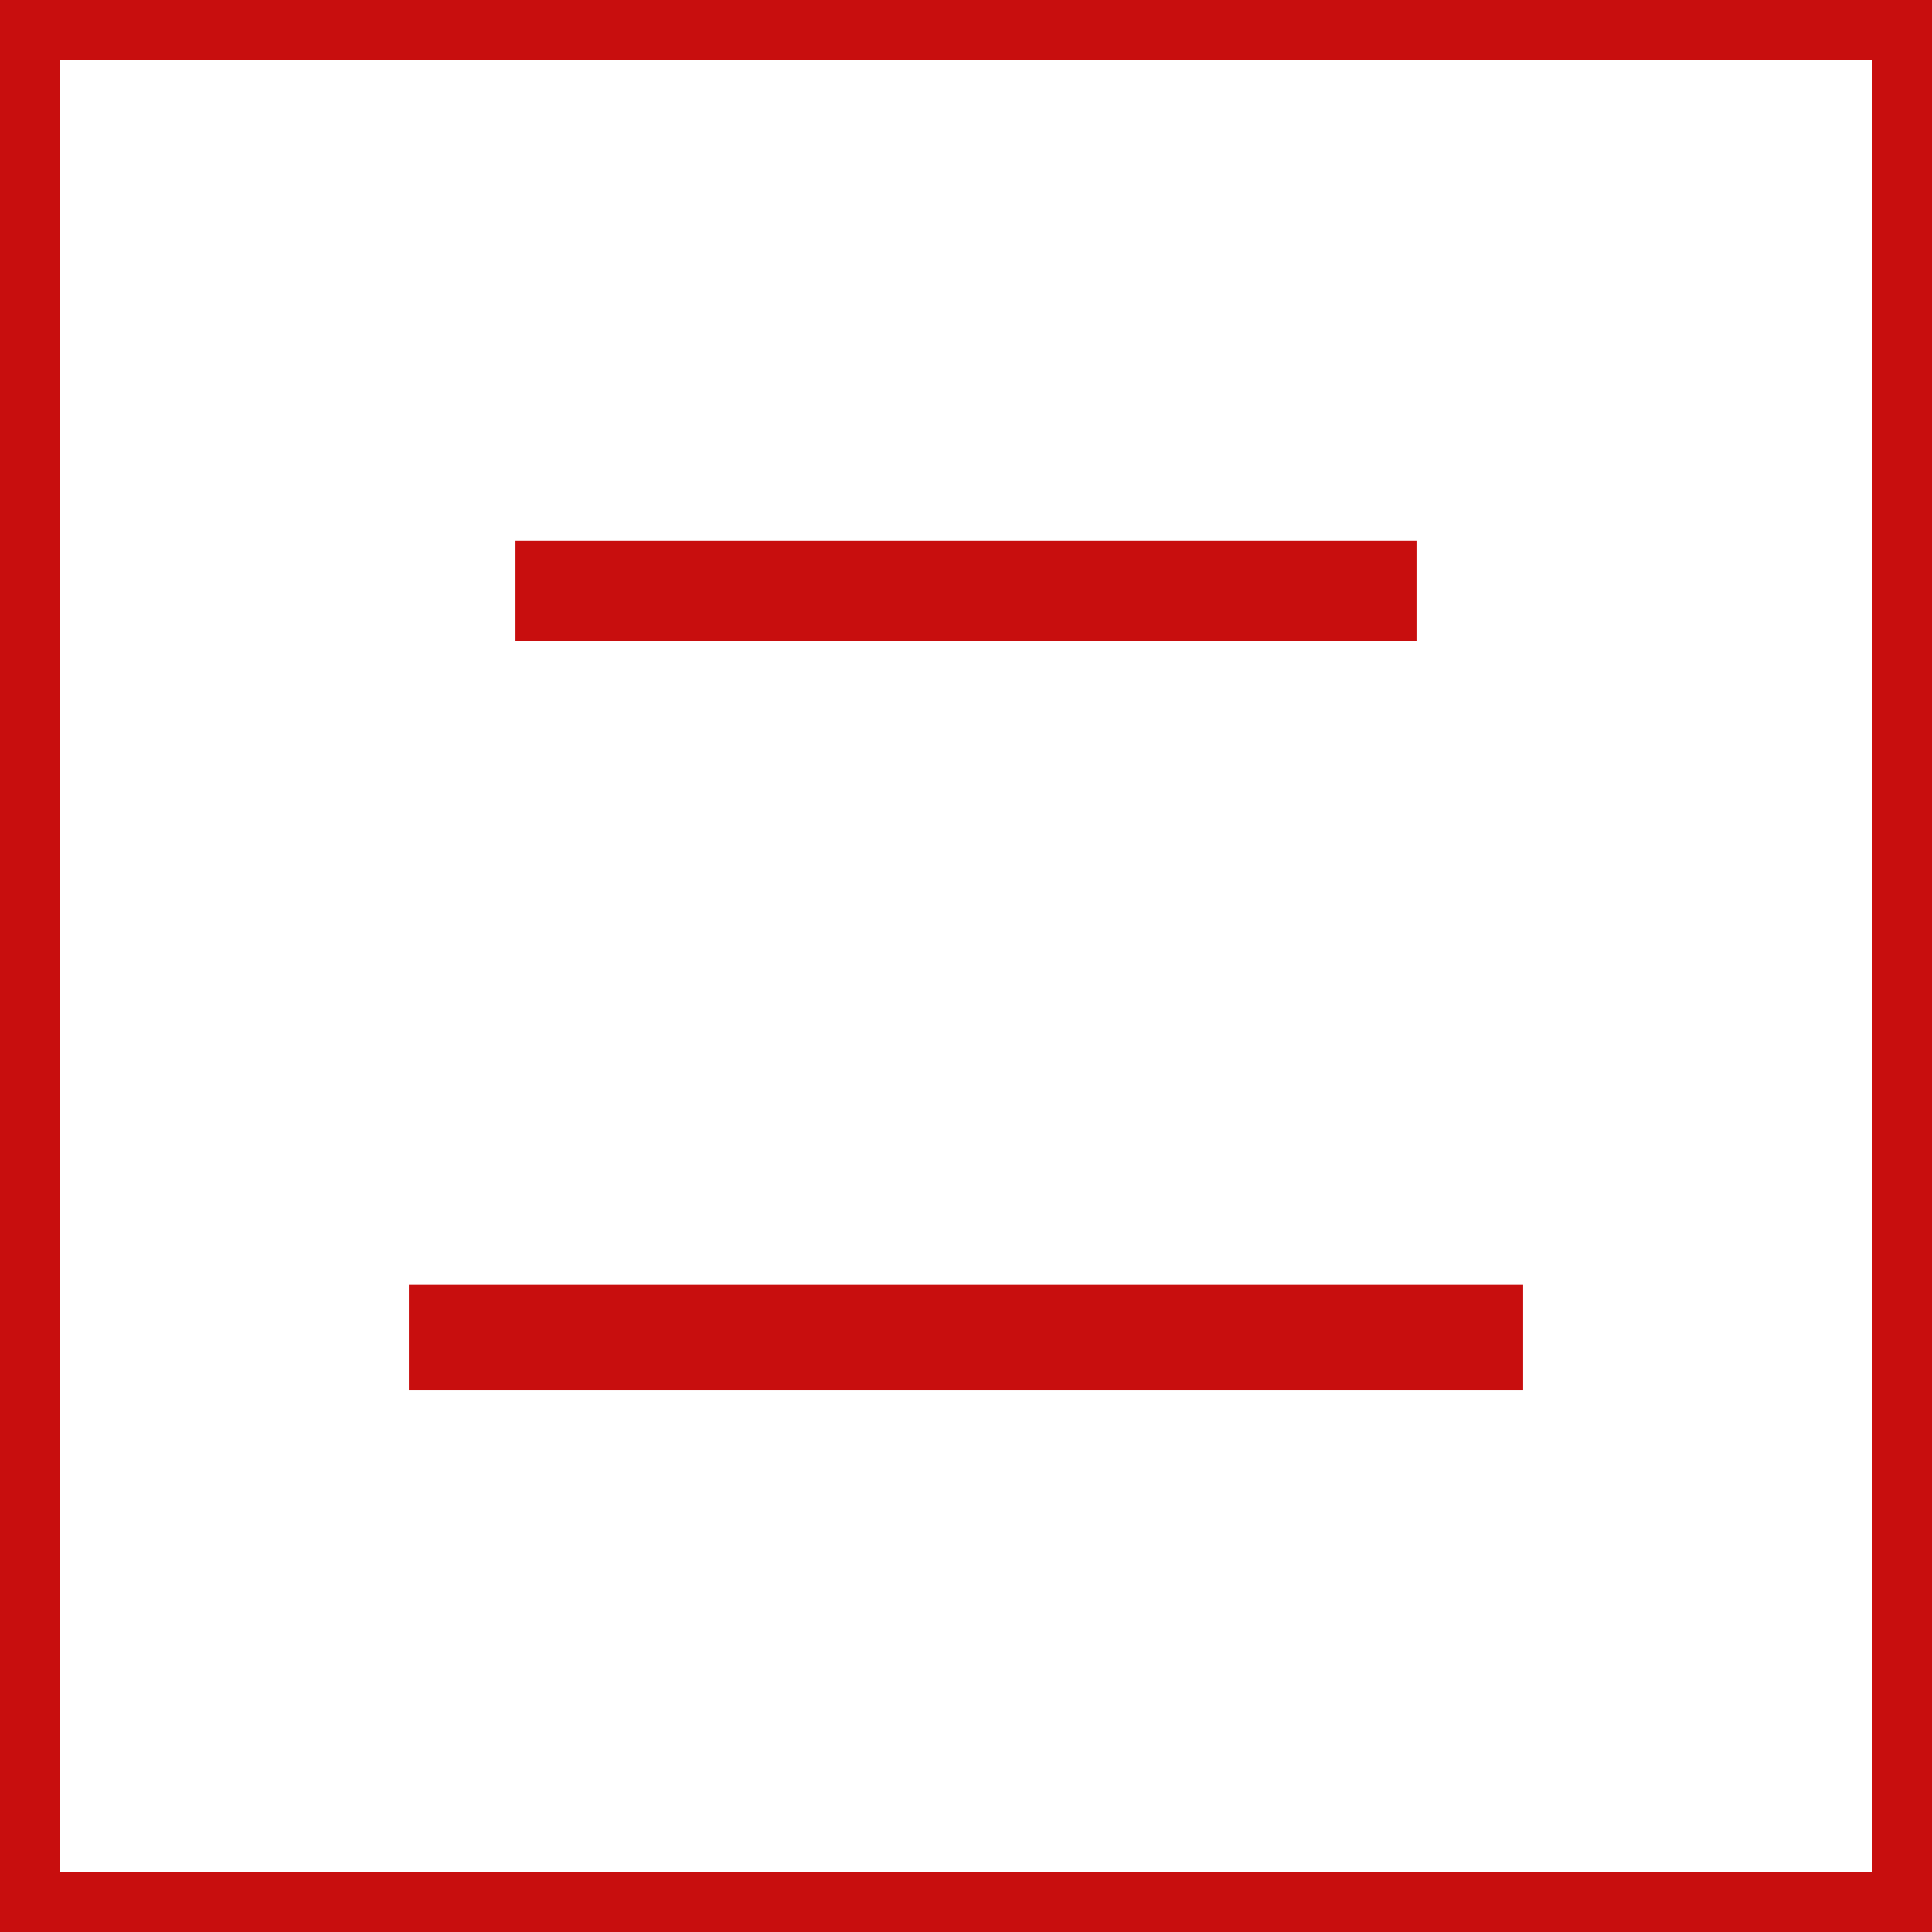
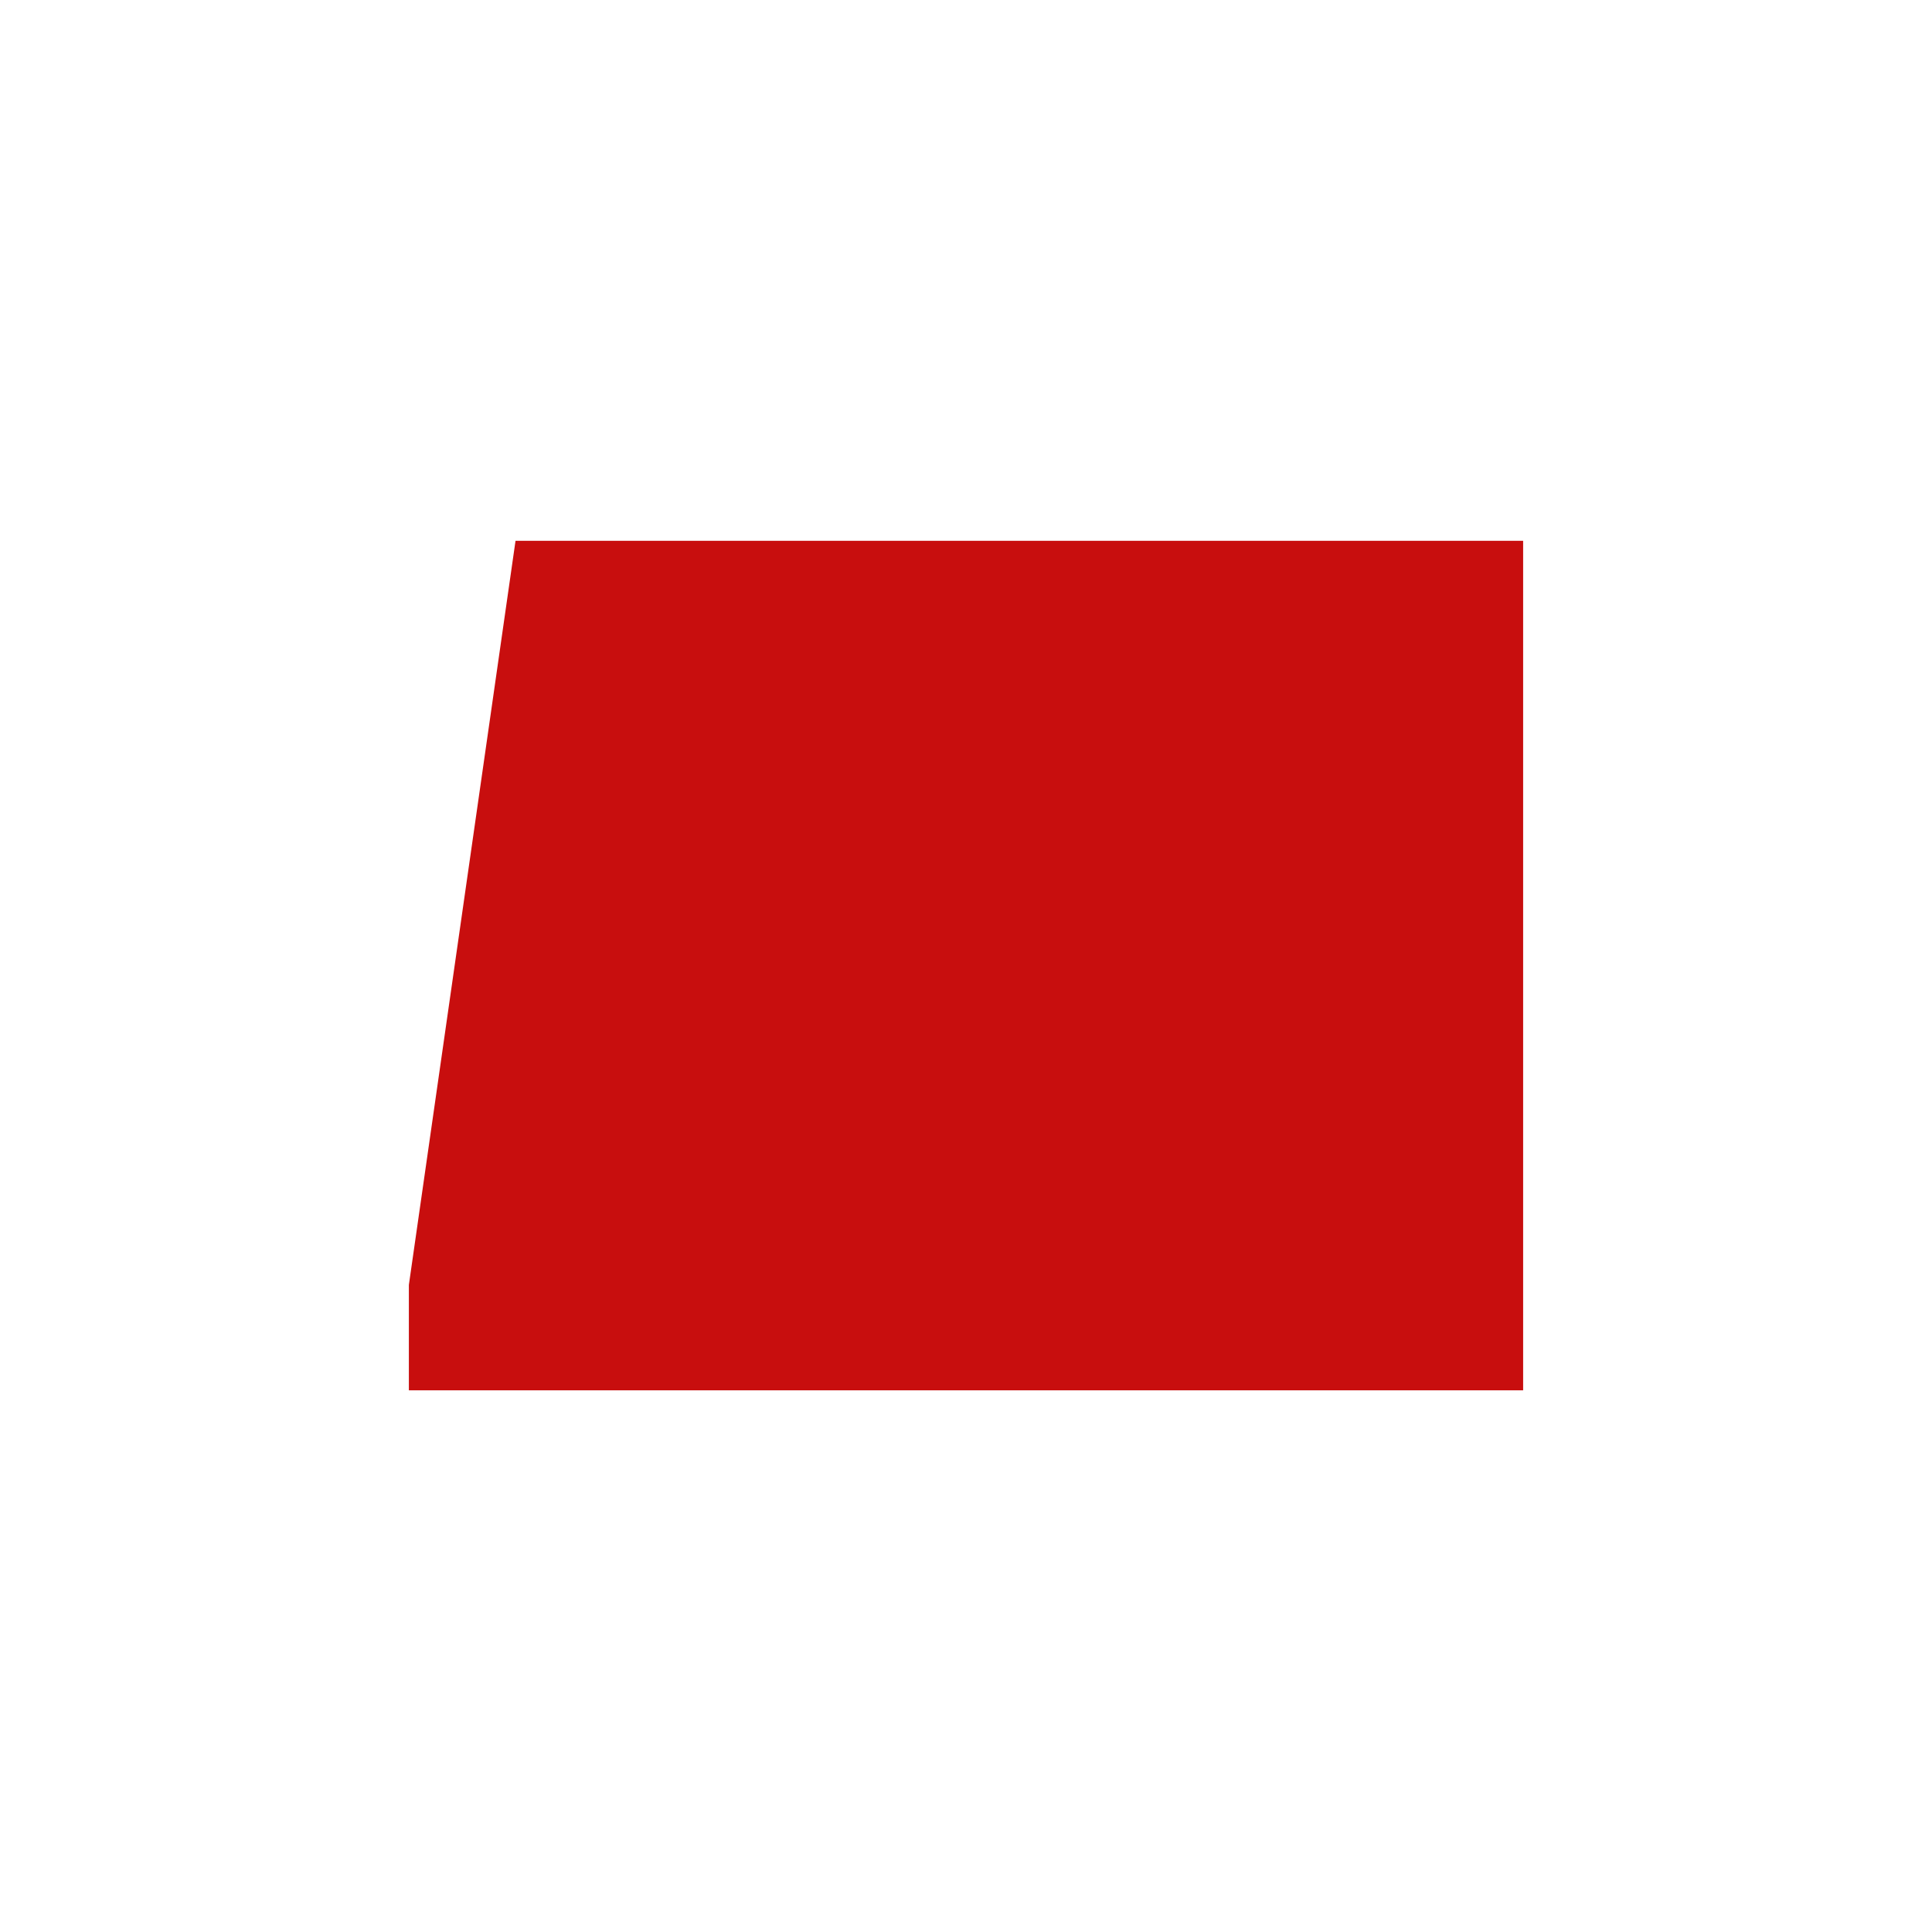
<svg xmlns="http://www.w3.org/2000/svg" width="97" height="97" viewBox="0 0 97 97" fill="none">
-   <path d="M25.883 27.152H71.117V32.192H25.883V27.152ZM20.528 64.511H76.472V69.803H20.528V64.511Z" fill="#C80E0E" />
-   <rect x="1.5" y="1.5" width="94" height="94" stroke="#C80E0E" stroke-width="3" />
+   <path d="M25.883 27.152H71.117V32.192H25.883V27.152ZH76.472V69.803H20.528V64.511Z" fill="#C80E0E" />
</svg>